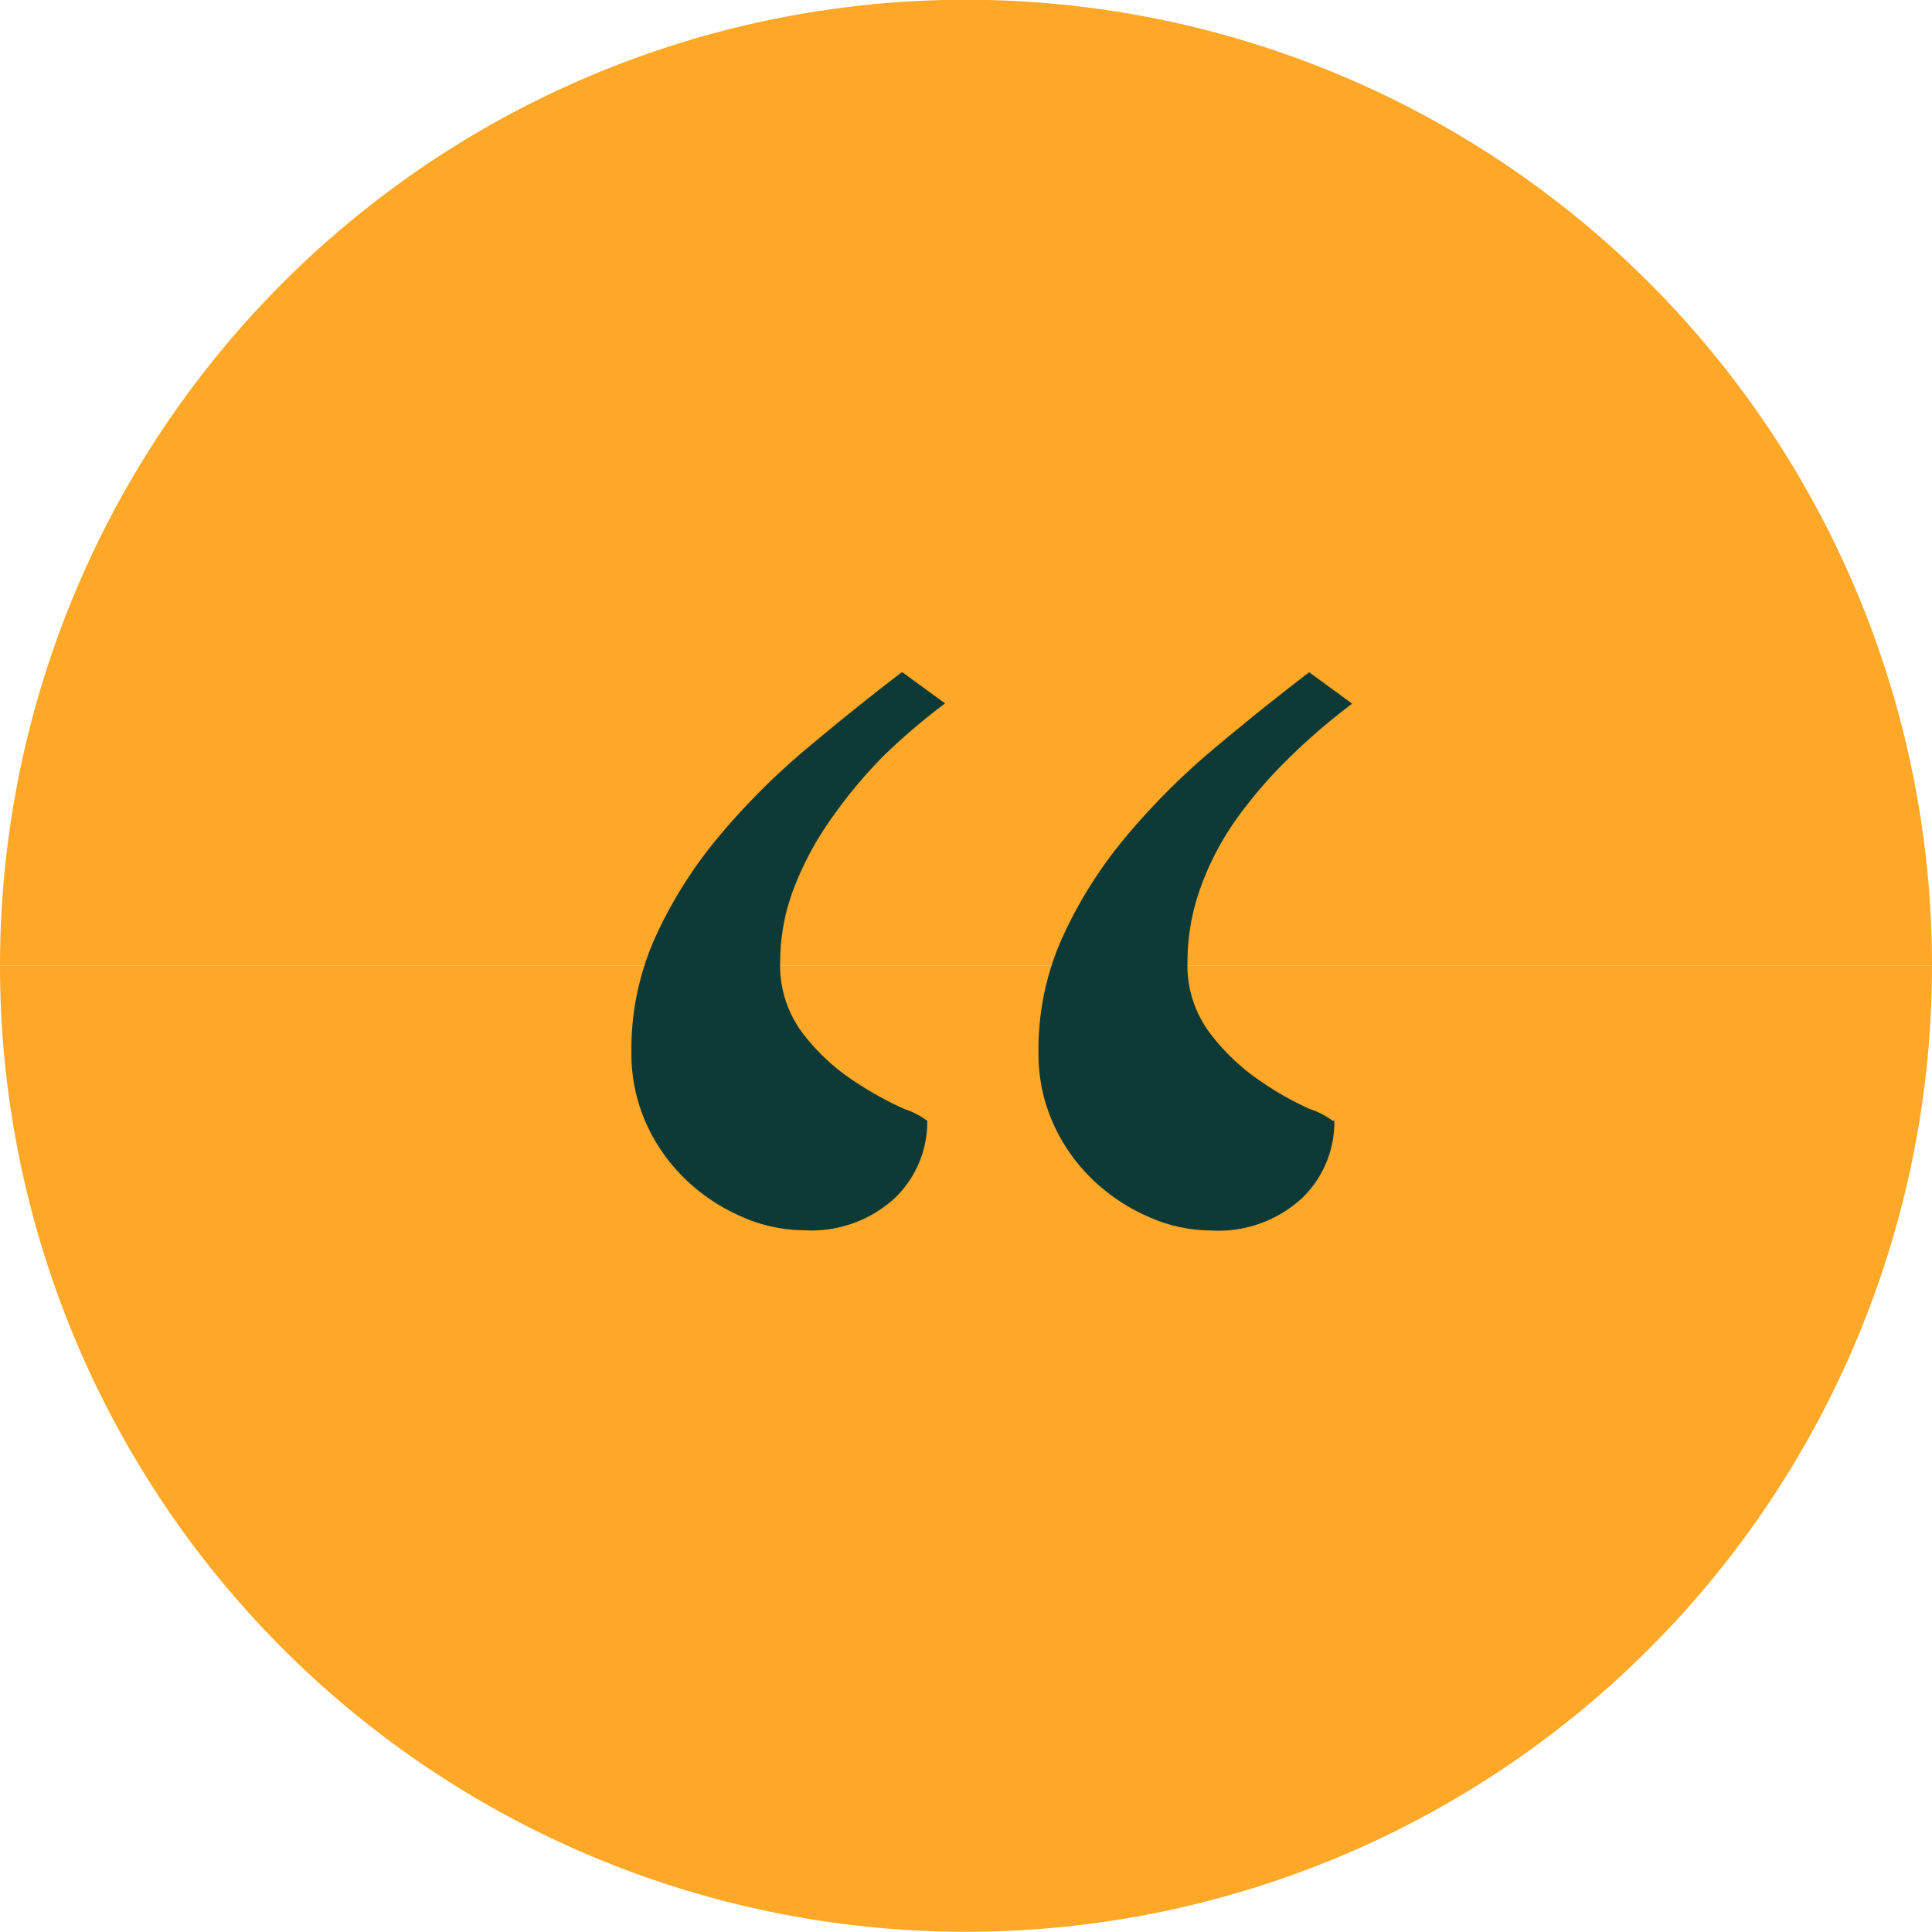
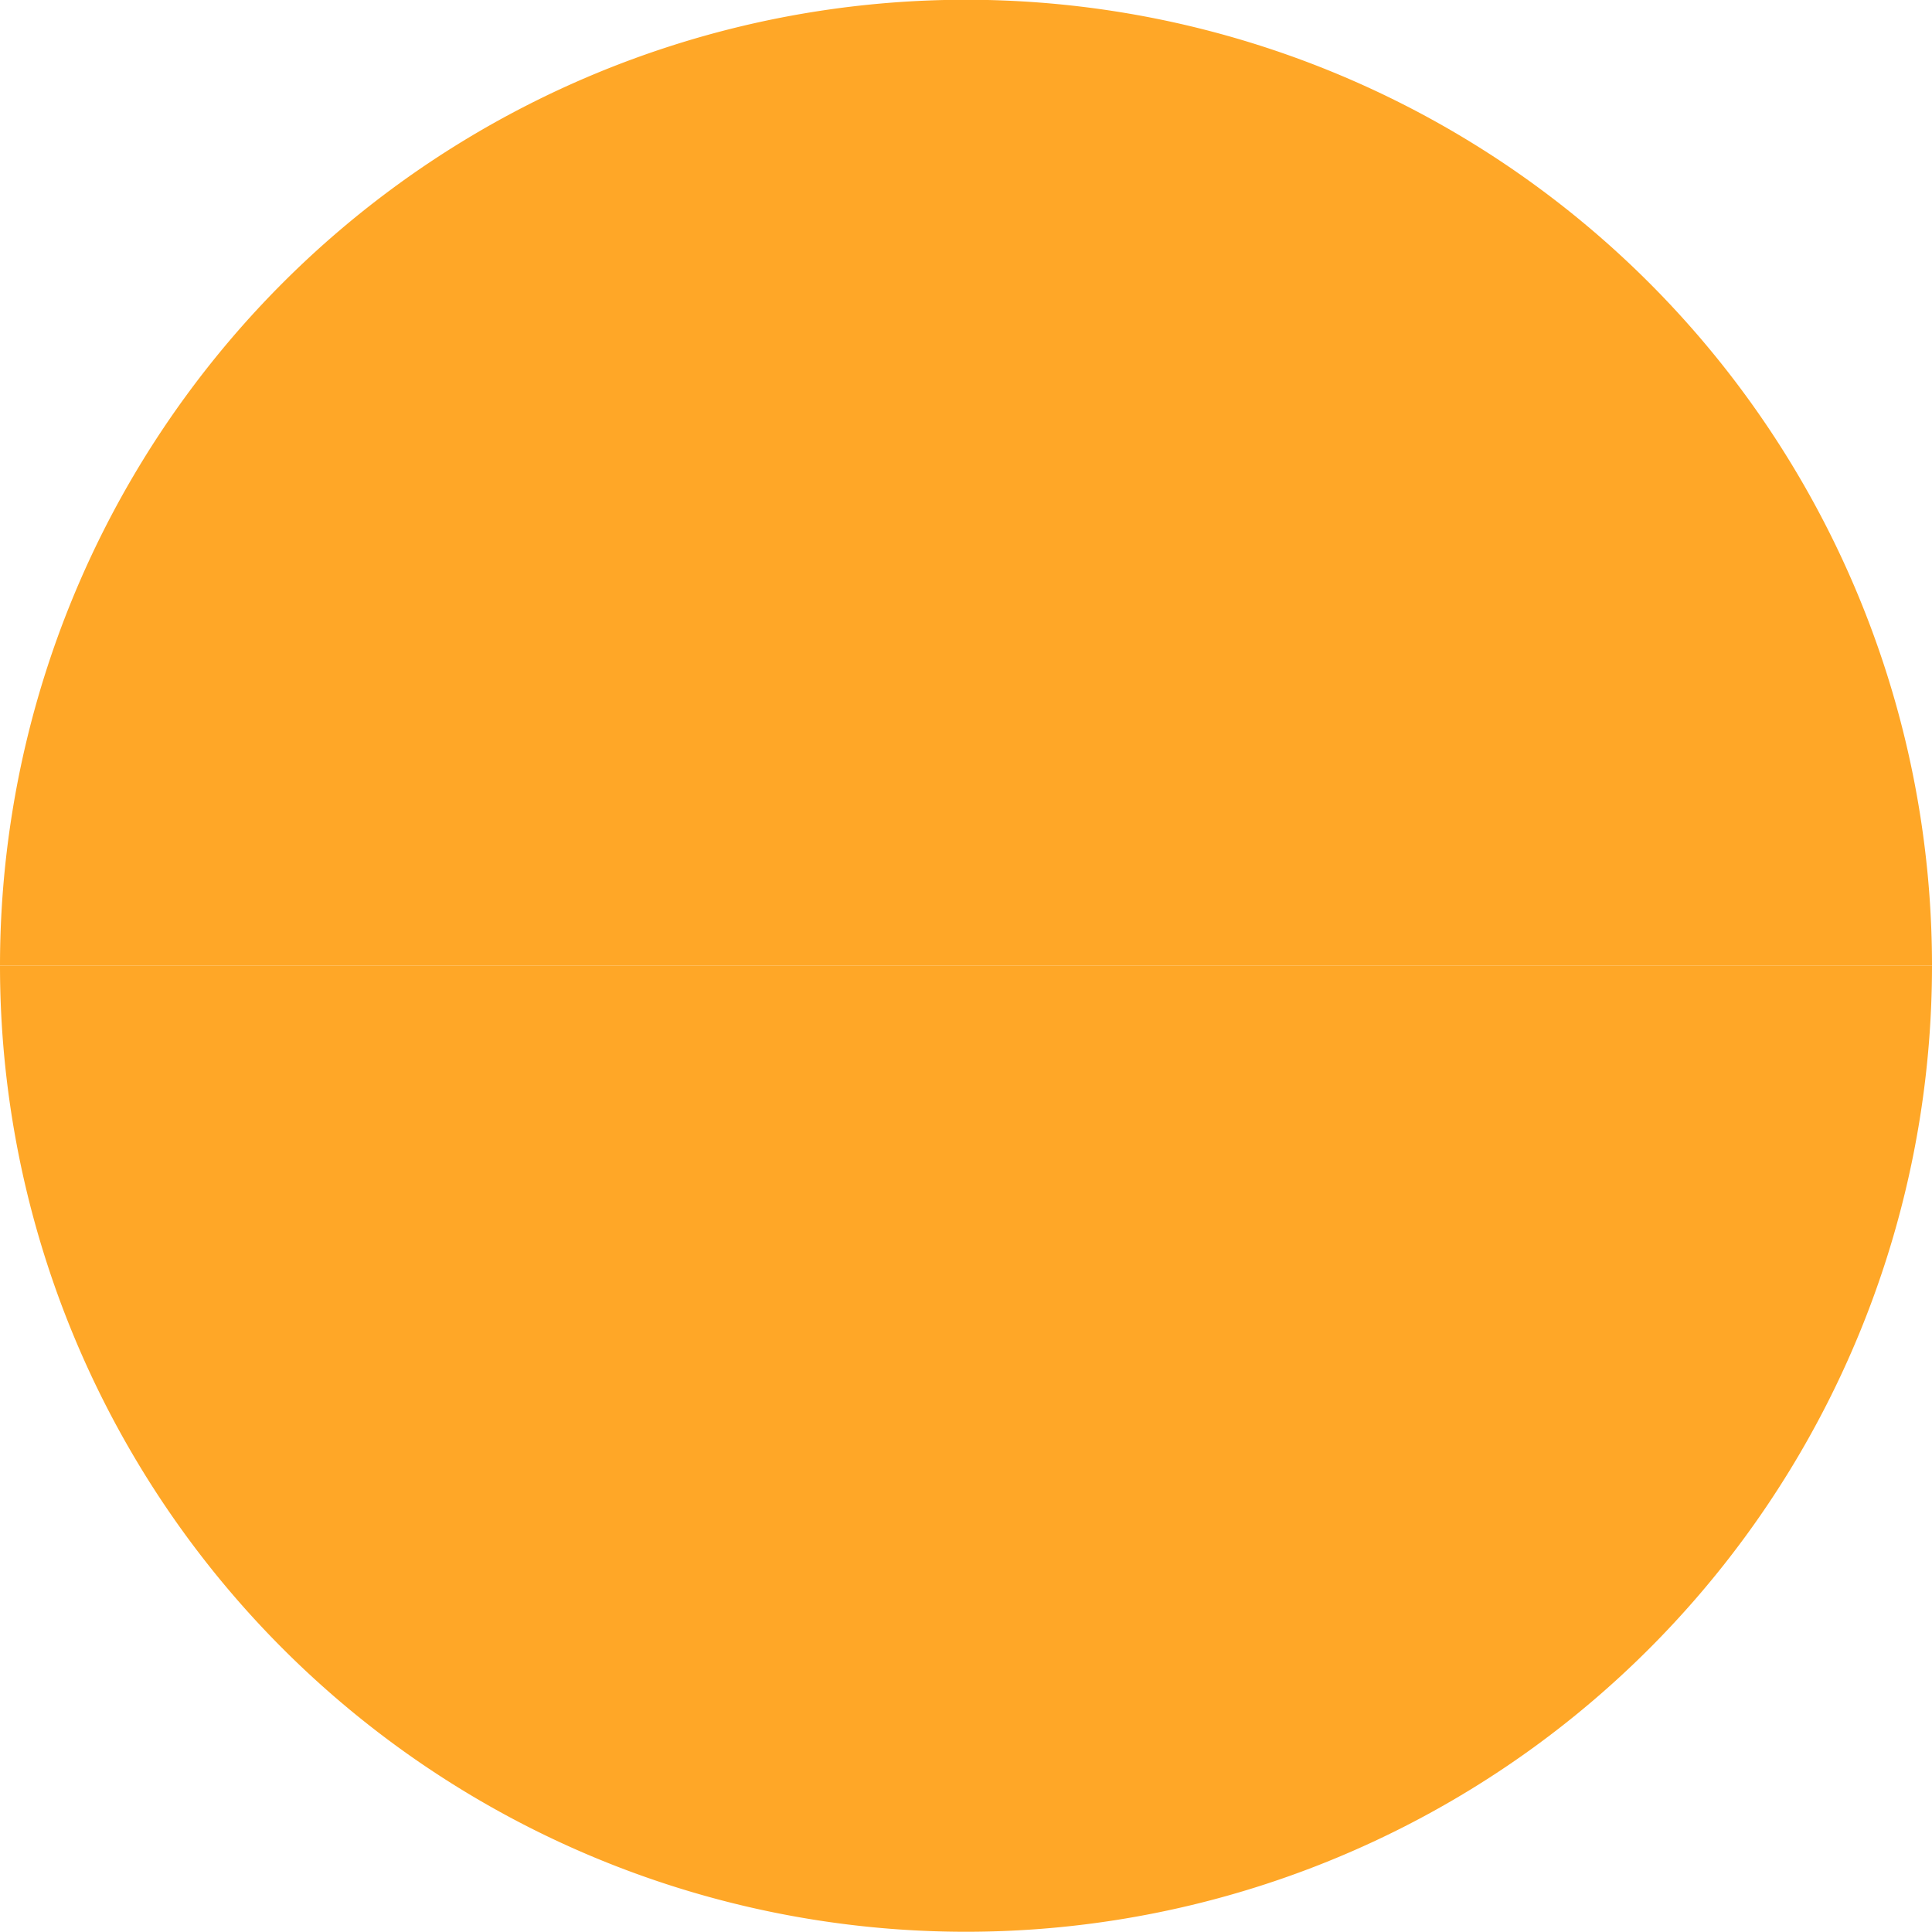
<svg xmlns="http://www.w3.org/2000/svg" id="Layer_1" data-name="Layer 1" viewBox="0 0 81.3 81.3">
  <defs>
    <style>.cls-1{fill:#ffa727;}.cls-2{fill:#0d3a37;}</style>
  </defs>
  <title>Untitled-1</title>
  <path class="cls-1" d="M642.54,384.3a40.65,40.65,0,0,1,81.3,0" transform="translate(-642.54 -343.66)" />
  <path class="cls-1" d="M723.84,384.3a40.65,40.65,0,0,1-81.3,0" transform="translate(-642.54 -343.66)" />
-   <path class="cls-2" d="M681.56,390.81a4.44,4.44,0,0,1-1.36,3.26,5.18,5.18,0,0,1-3.83,1.36,6.52,6.52,0,0,1-2.64-.58,8,8,0,0,1-2.35-1.57,7.54,7.54,0,0,1-1.65-2.35,7.19,7.19,0,0,1-.62-3,11.52,11.52,0,0,1,1-4.82,18.67,18.67,0,0,1,2.68-4.25,29.53,29.53,0,0,1,3.71-3.71q2.06-1.73,4-3.21l1.81,1.32a26.6,26.6,0,0,0-2.56,2.18A19.58,19.58,0,0,0,677.6,378a13.21,13.21,0,0,0-1.61,2.93,8.68,8.68,0,0,0-.62,3.21,4.72,4.72,0,0,0,.95,3,8.72,8.72,0,0,0,2.14,2,14.59,14.59,0,0,0,2.14,1.19,3.18,3.18,0,0,1,.95.49m17.14,0a4.44,4.44,0,0,1-1.36,3.26,5.19,5.19,0,0,1-3.83,1.36,6.52,6.52,0,0,1-2.64-.58,8,8,0,0,1-2.35-1.57,7.55,7.55,0,0,1-1.65-2.35,7.19,7.19,0,0,1-.62-3,11.5,11.5,0,0,1,1-4.82,18.63,18.63,0,0,1,2.68-4.25,29.46,29.46,0,0,1,3.71-3.71q2.06-1.73,4-3.21l1.81,1.32a26.84,26.84,0,0,0-2.55,2.18,19.51,19.51,0,0,0-2.23,2.55,12,12,0,0,0-1.57,2.93,9.22,9.22,0,0,0-.58,3.21,4.73,4.73,0,0,0,.95,3,9,9,0,0,0,2.1,2,13.08,13.08,0,0,0,2.1,1.19,3.16,3.16,0,0,1,.95.49" transform="translate(-642.54 -343.66)" />
</svg>